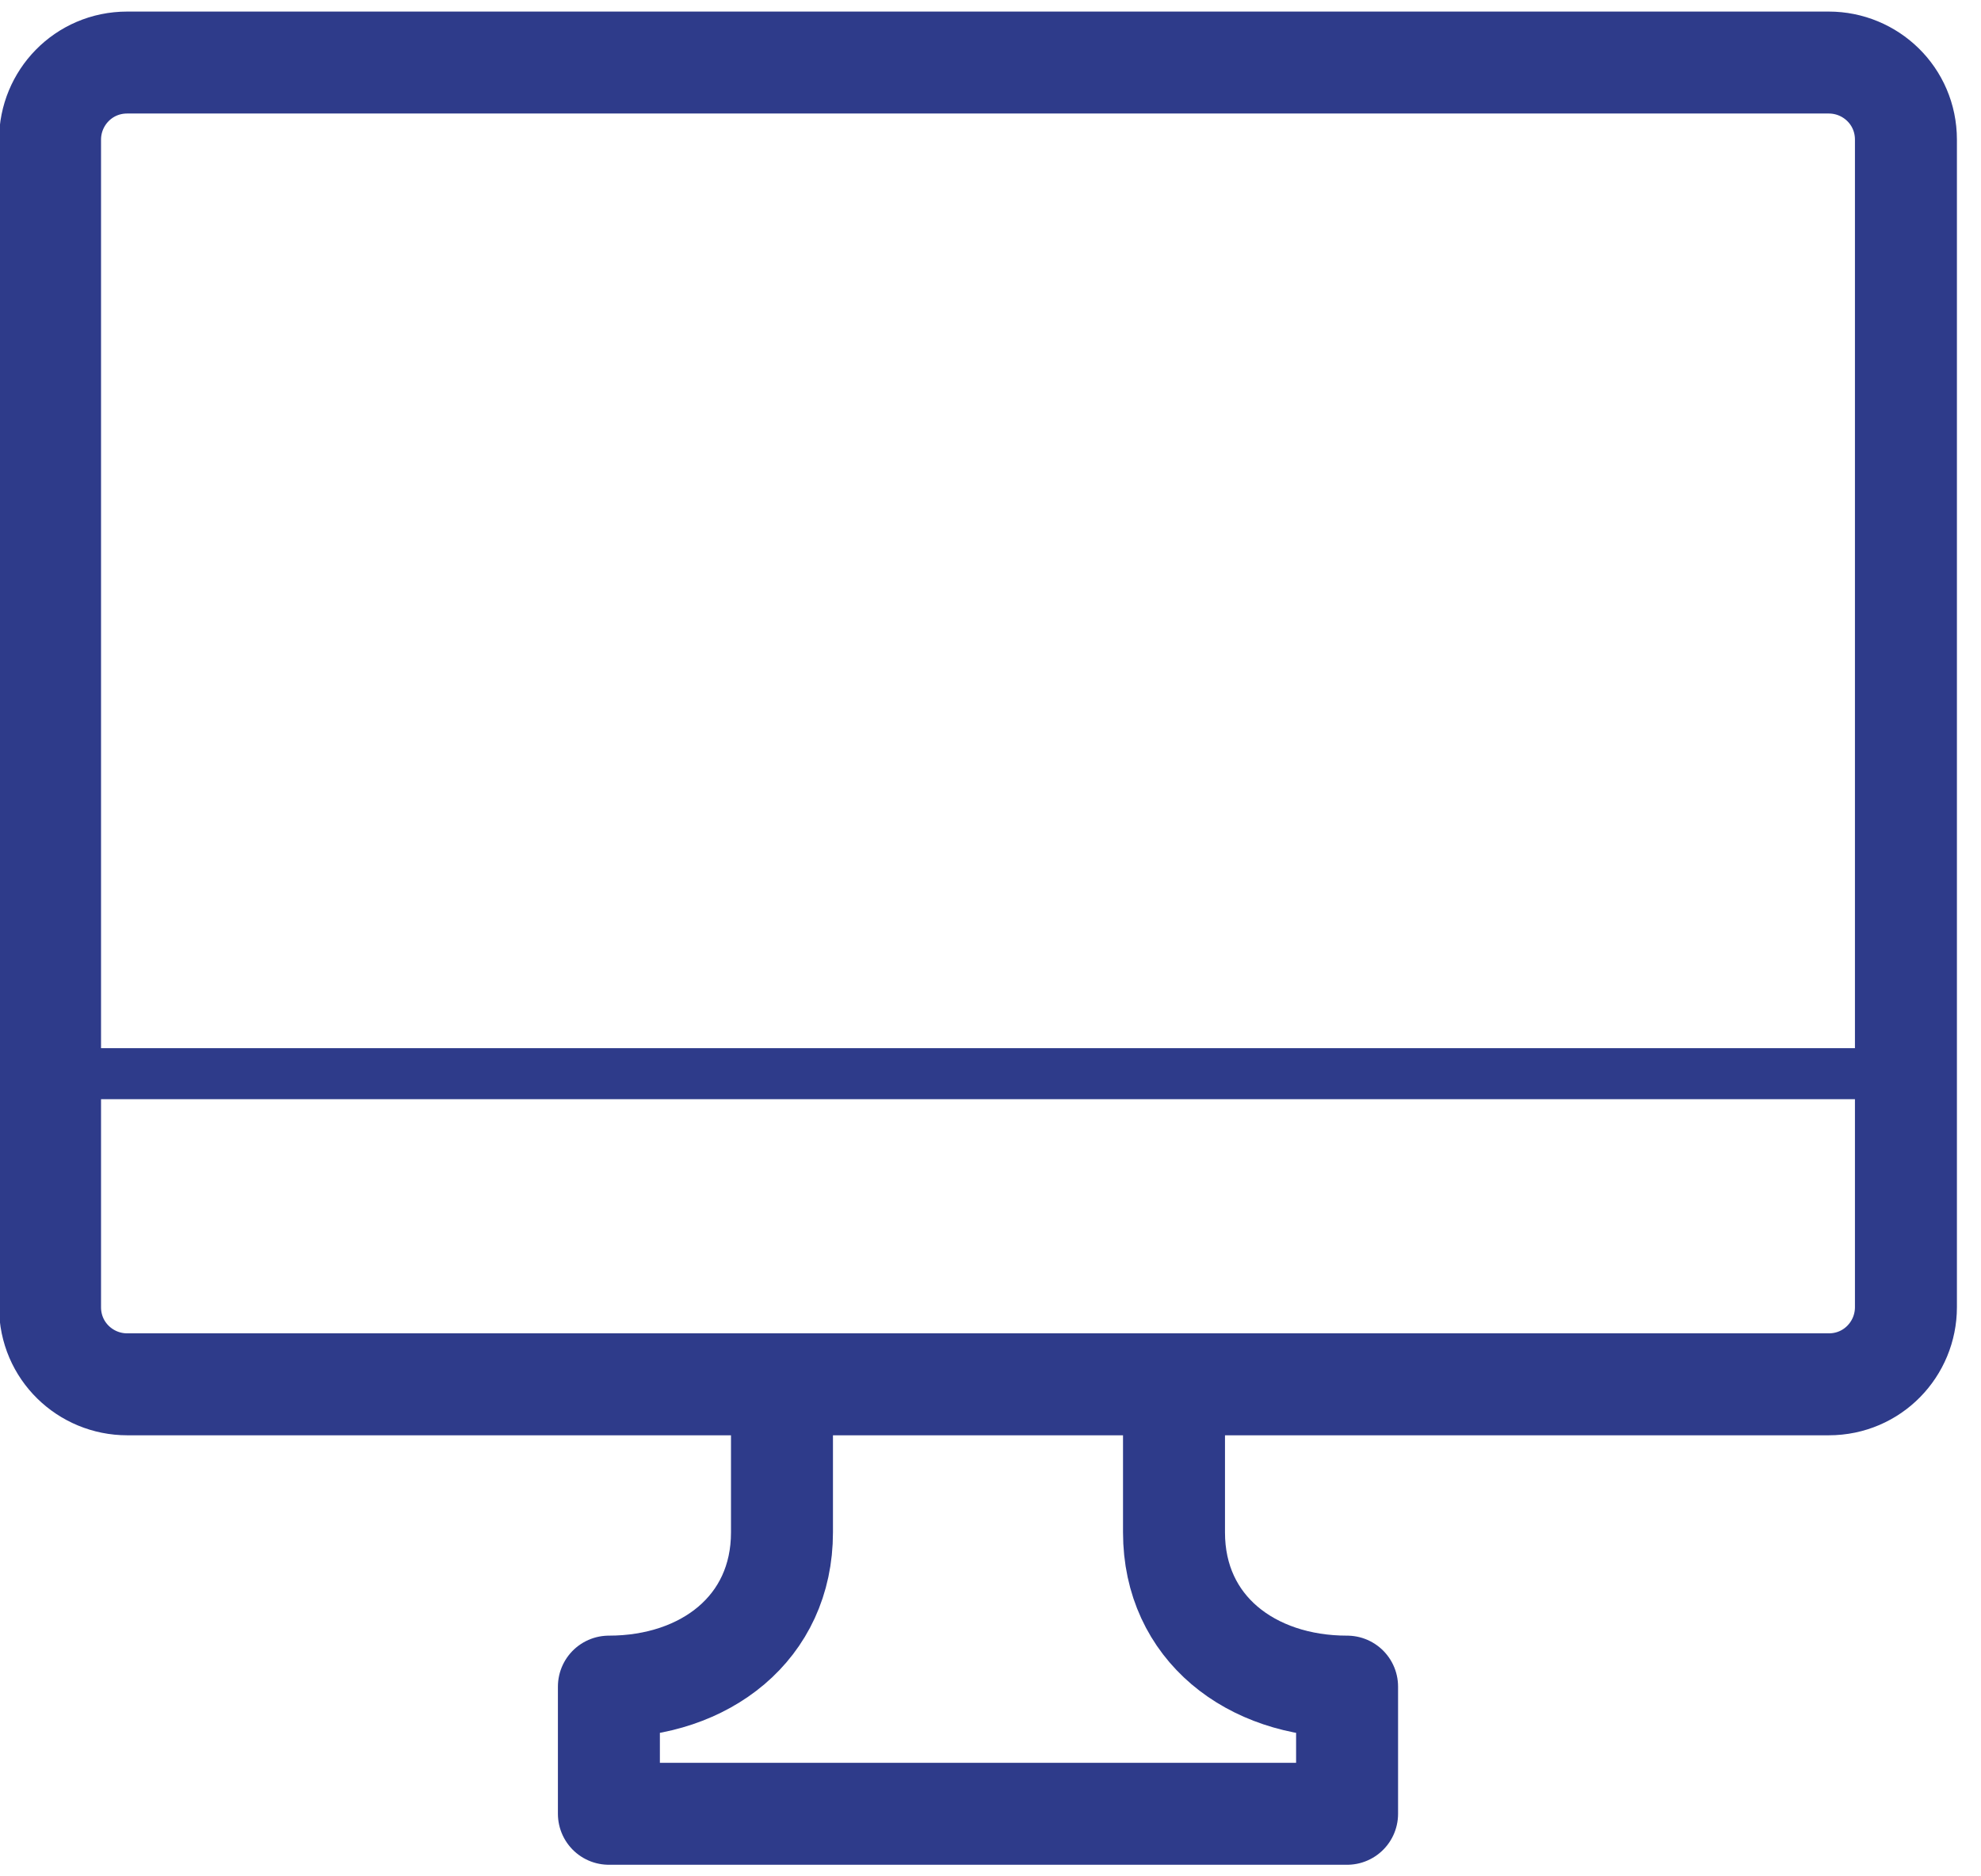
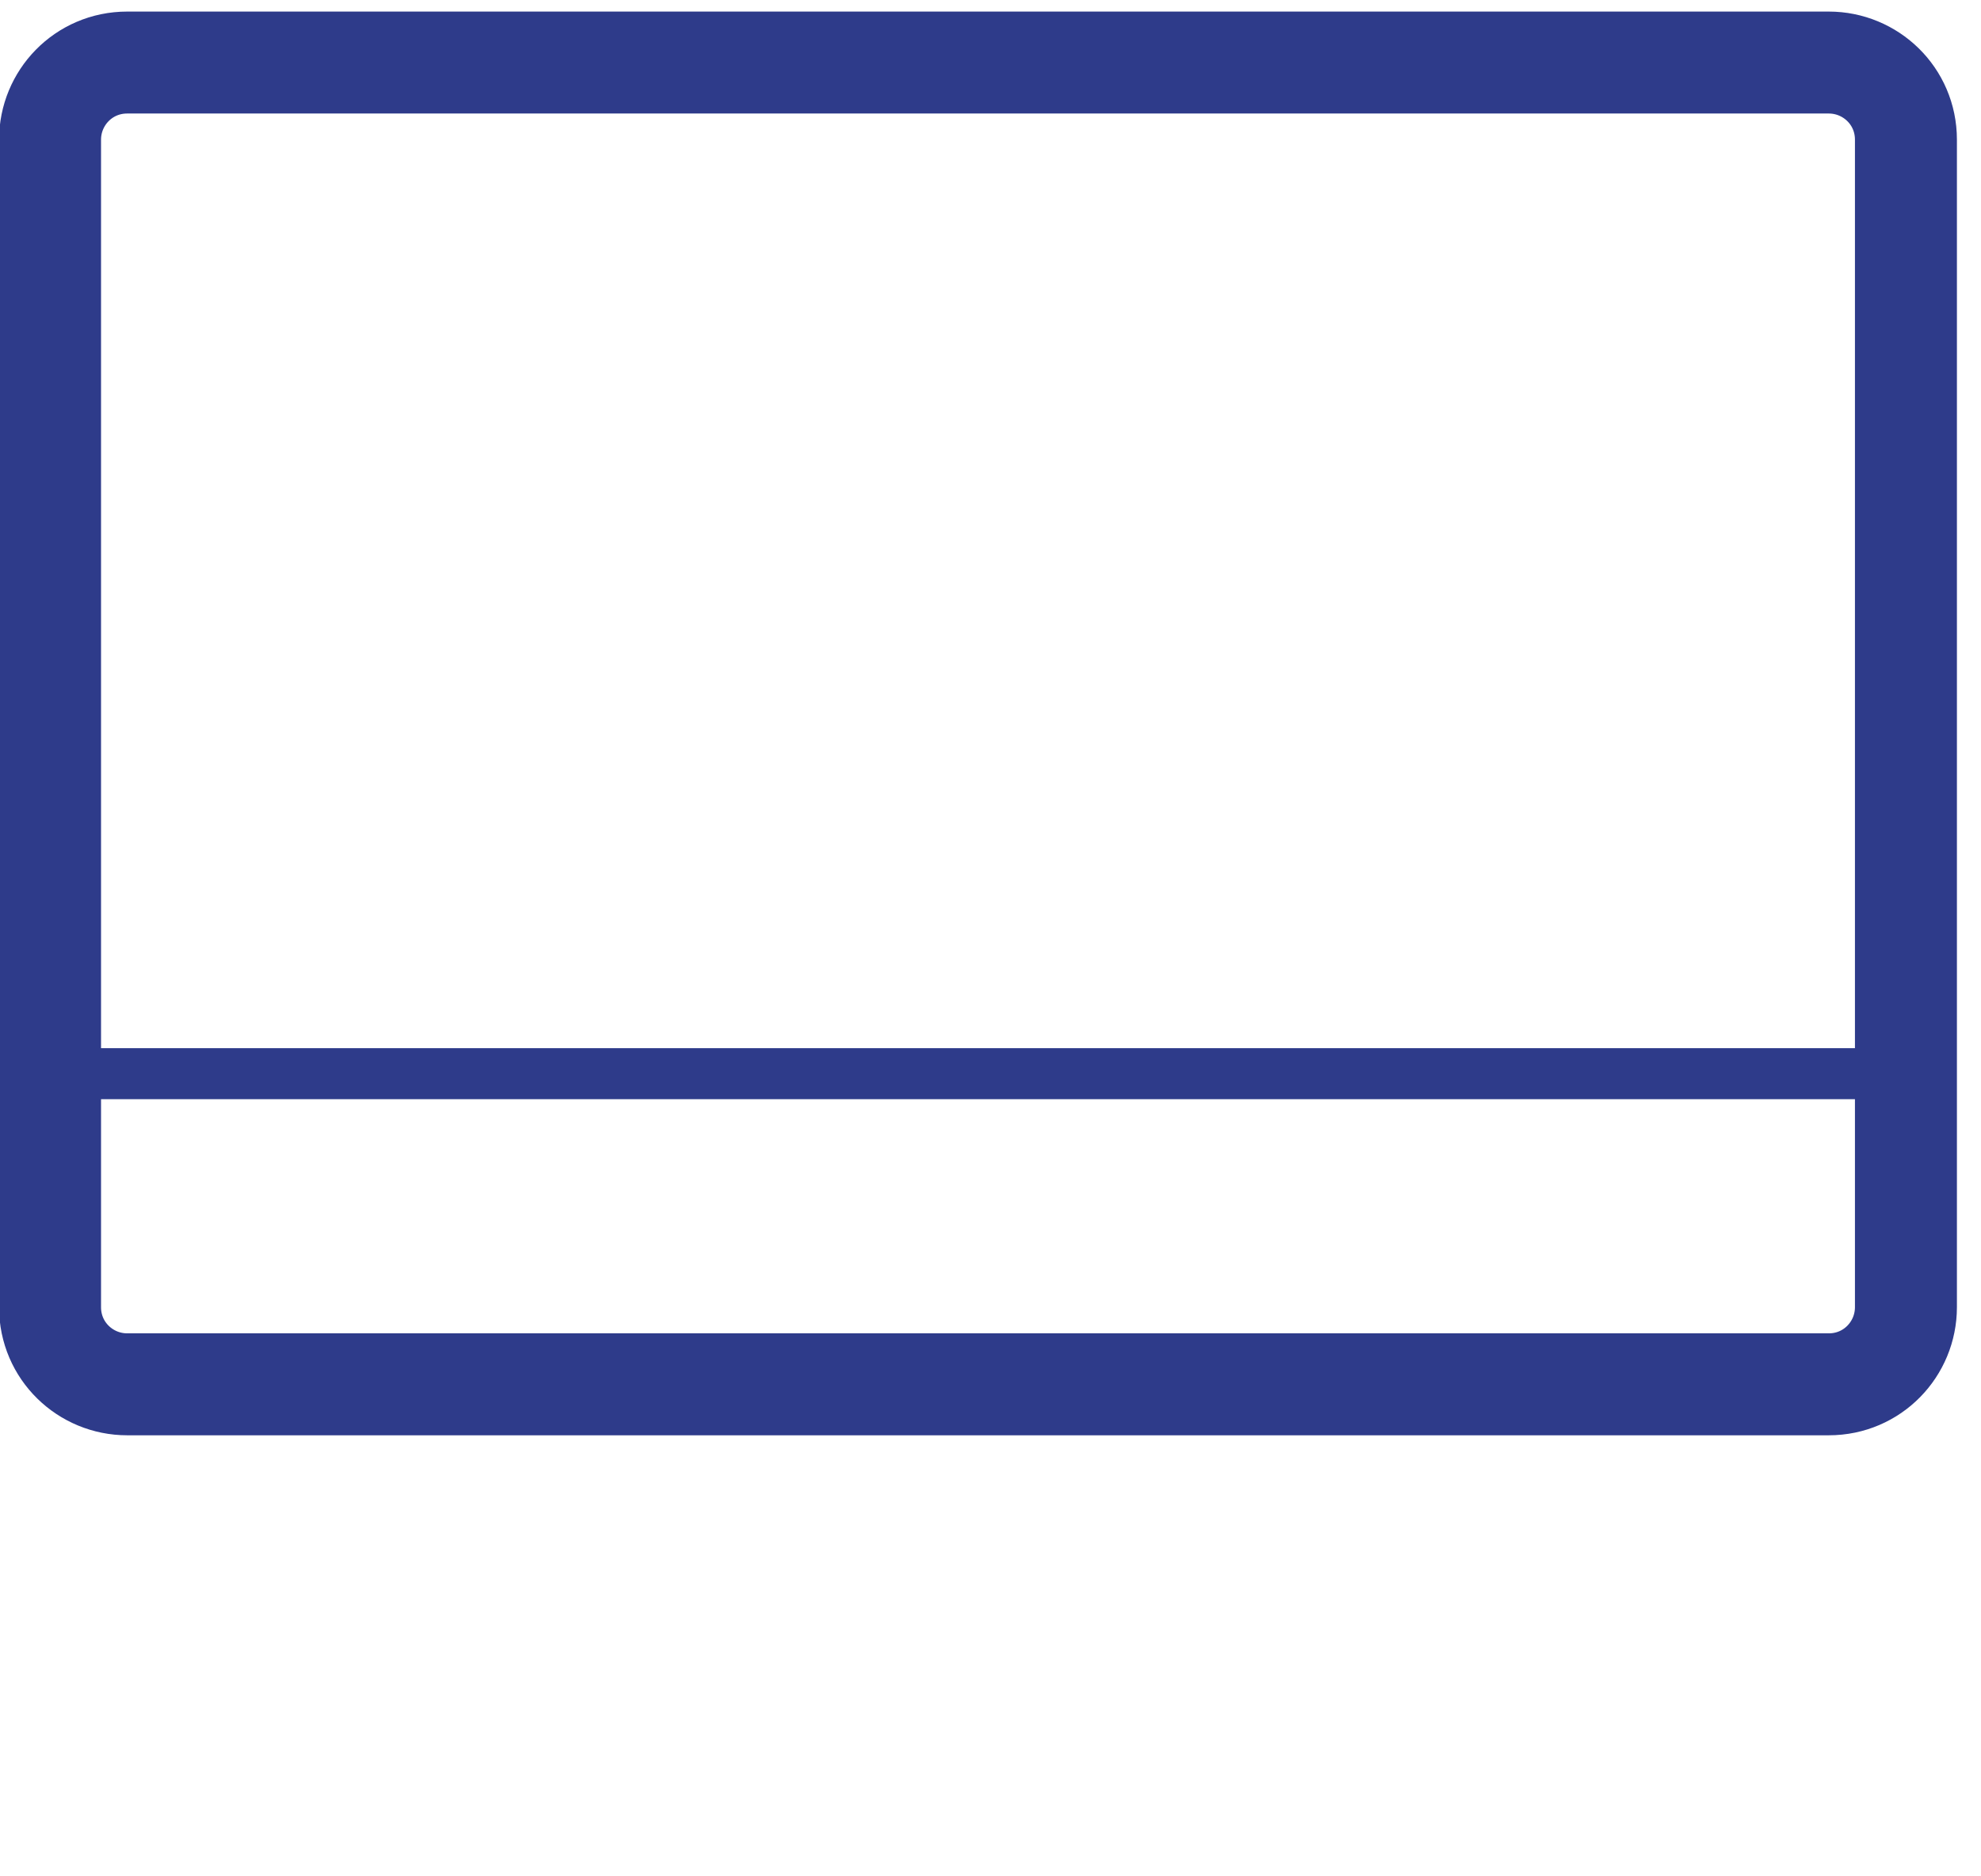
<svg xmlns="http://www.w3.org/2000/svg" version="1.1" id="Layer_1" x="0px" y="0px" viewBox="0 0 95 90" style="enable-background:new 0 0 95 90;" xml:space="preserve">
  <style type="text/css">
	.st0{fill:none;stroke:#2E3B8A;stroke-width:4.89;stroke-linecap:square;stroke-linejoin:round;stroke-miterlimit:10;}
	.st1{fill:none;stroke:#2E3B8A;stroke-width:2.445;stroke-linecap:round;stroke-linejoin:round;stroke-miterlimit:10;}
</style>
  <g>
-     <path class="st0" d="M56.3,66.4v7.1c0,4.6,3.7,7.4,8.3,7.4v6.1H46.9H29.2v-6.1c4.6,0,8.3-2.8,8.3-7.4v-7.1" />
    <path class="st0" d="M87.7,66.4H6.1c-2,0-3.7-1.6-3.7-3.7v-56c0-2,1.6-3.7,3.7-3.7h81.6c2,0,3.7,1.6,3.7,3.7v56   C91.4,64.7,89.8,66.4,87.7,66.4z" />
    <line class="st1" x1="2.4" y1="51.5" x2="91.4" y2="51.5" />
  </g>
</svg>